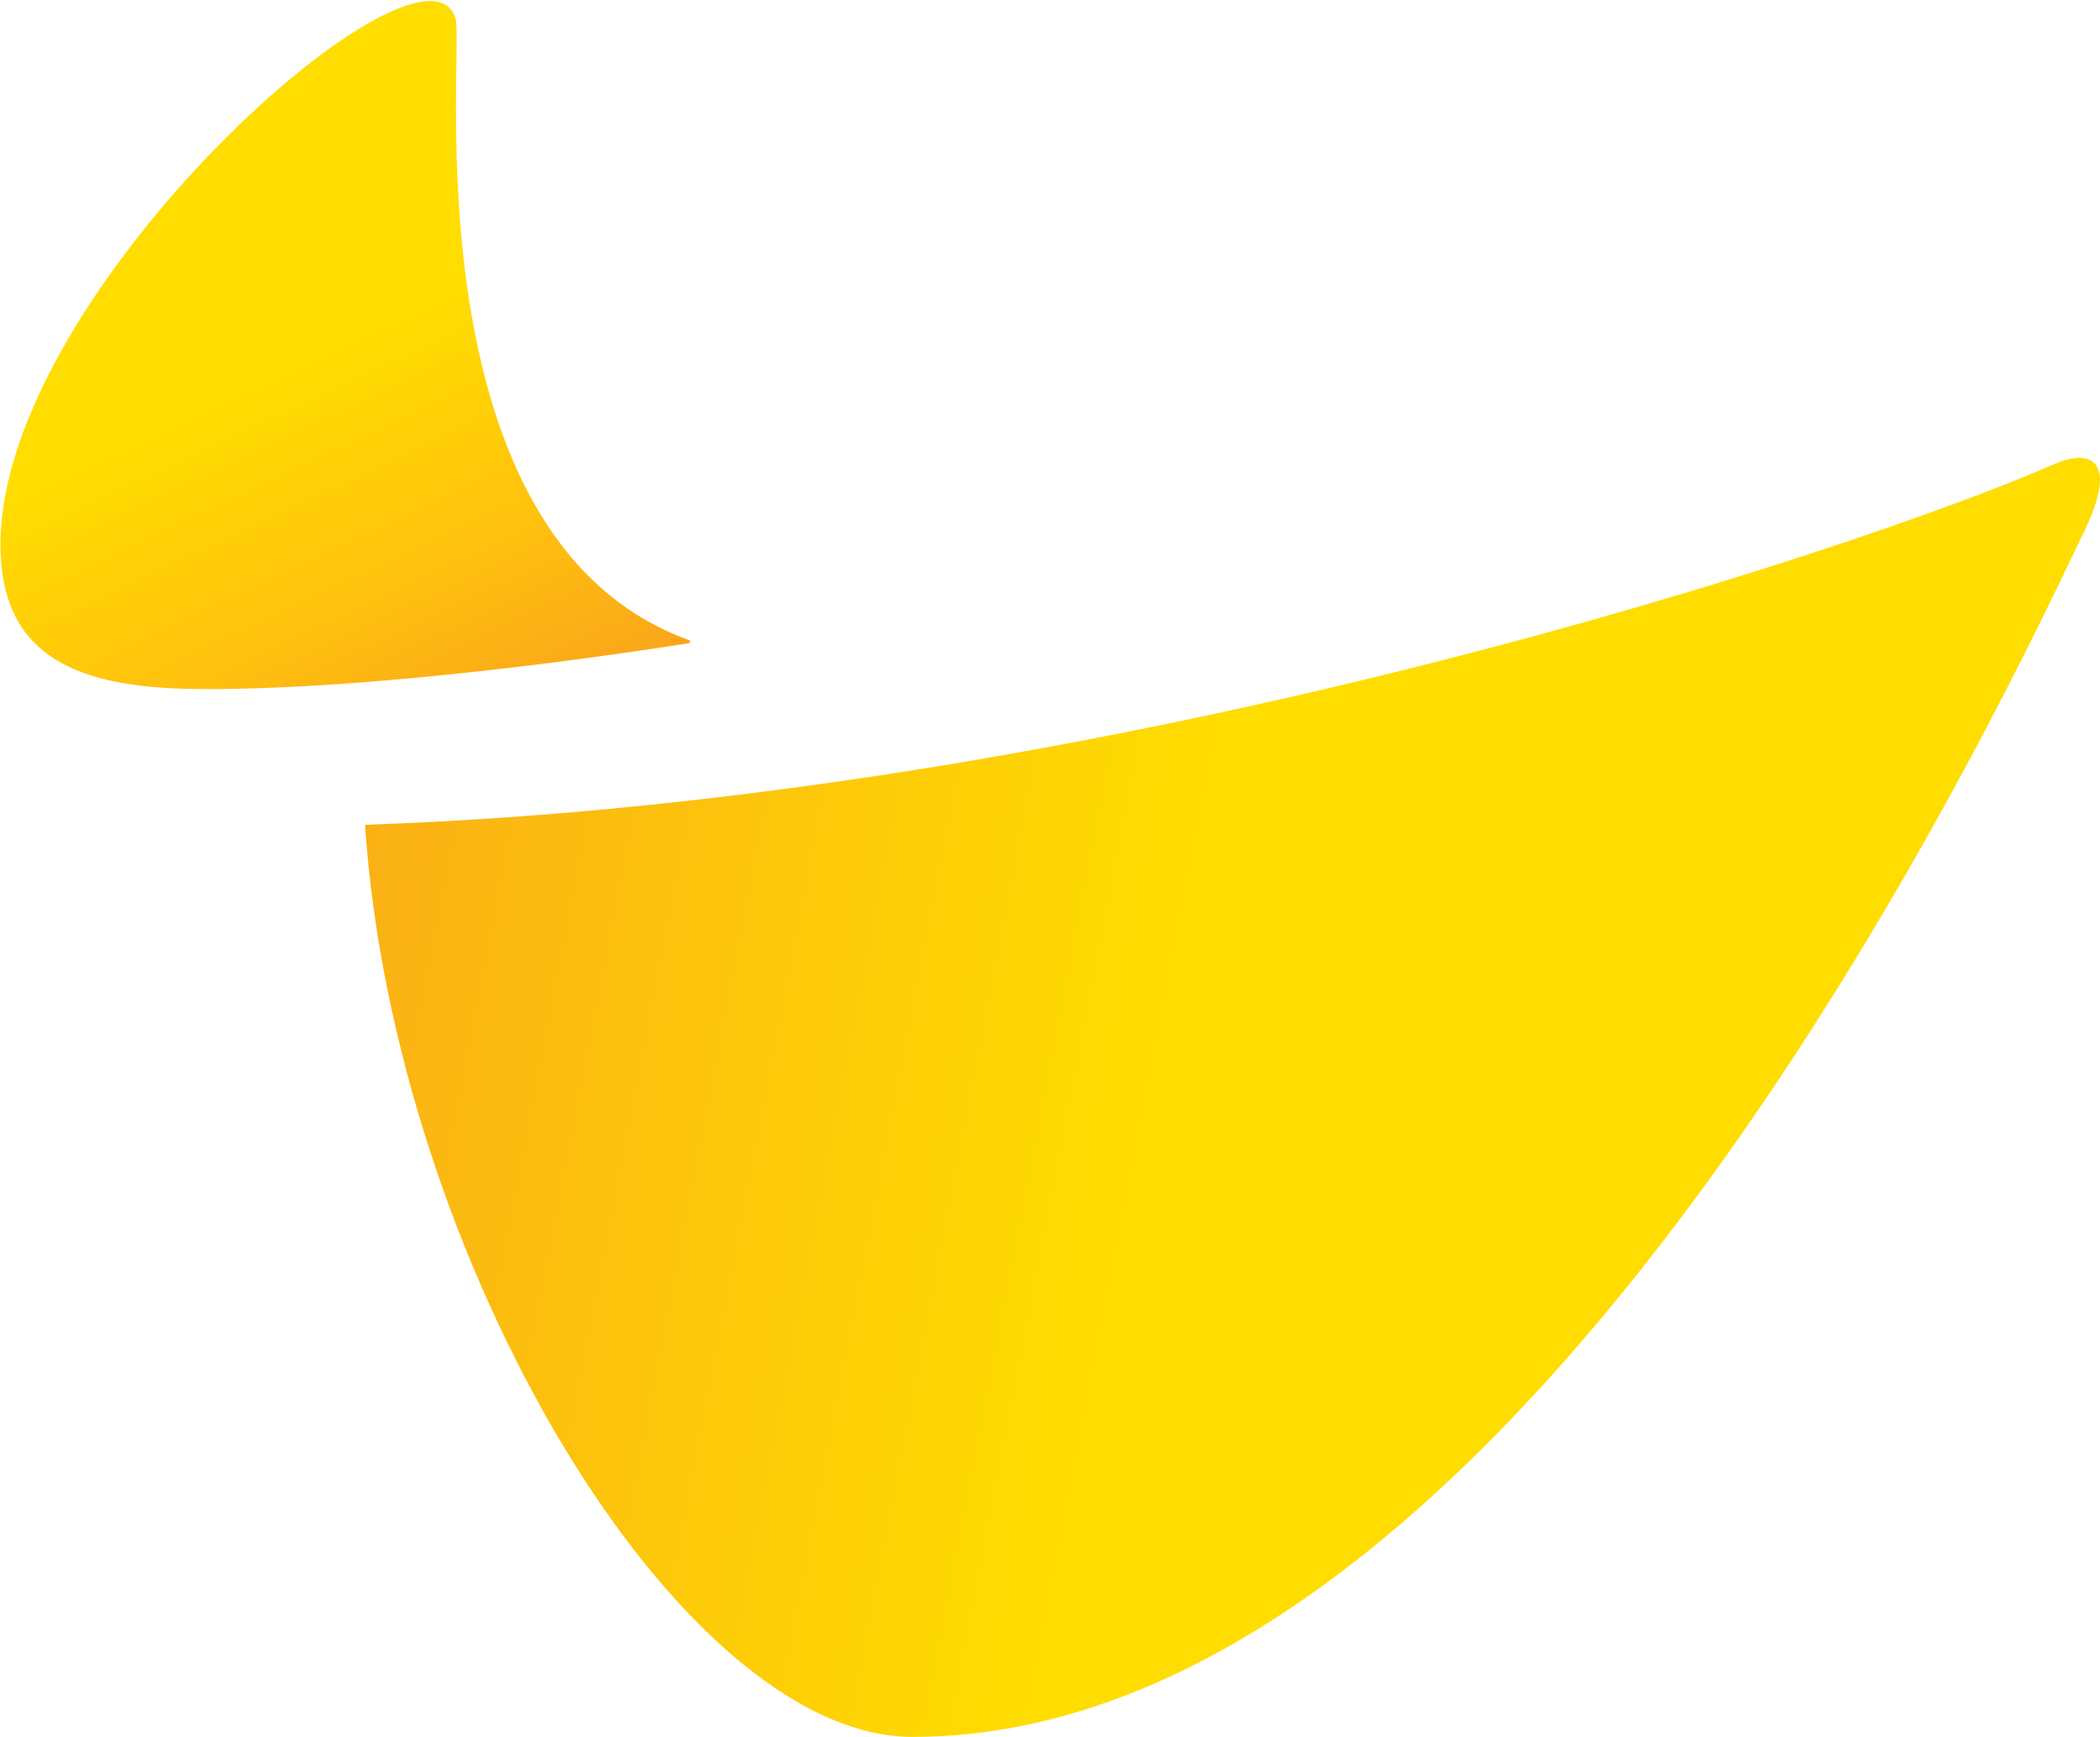
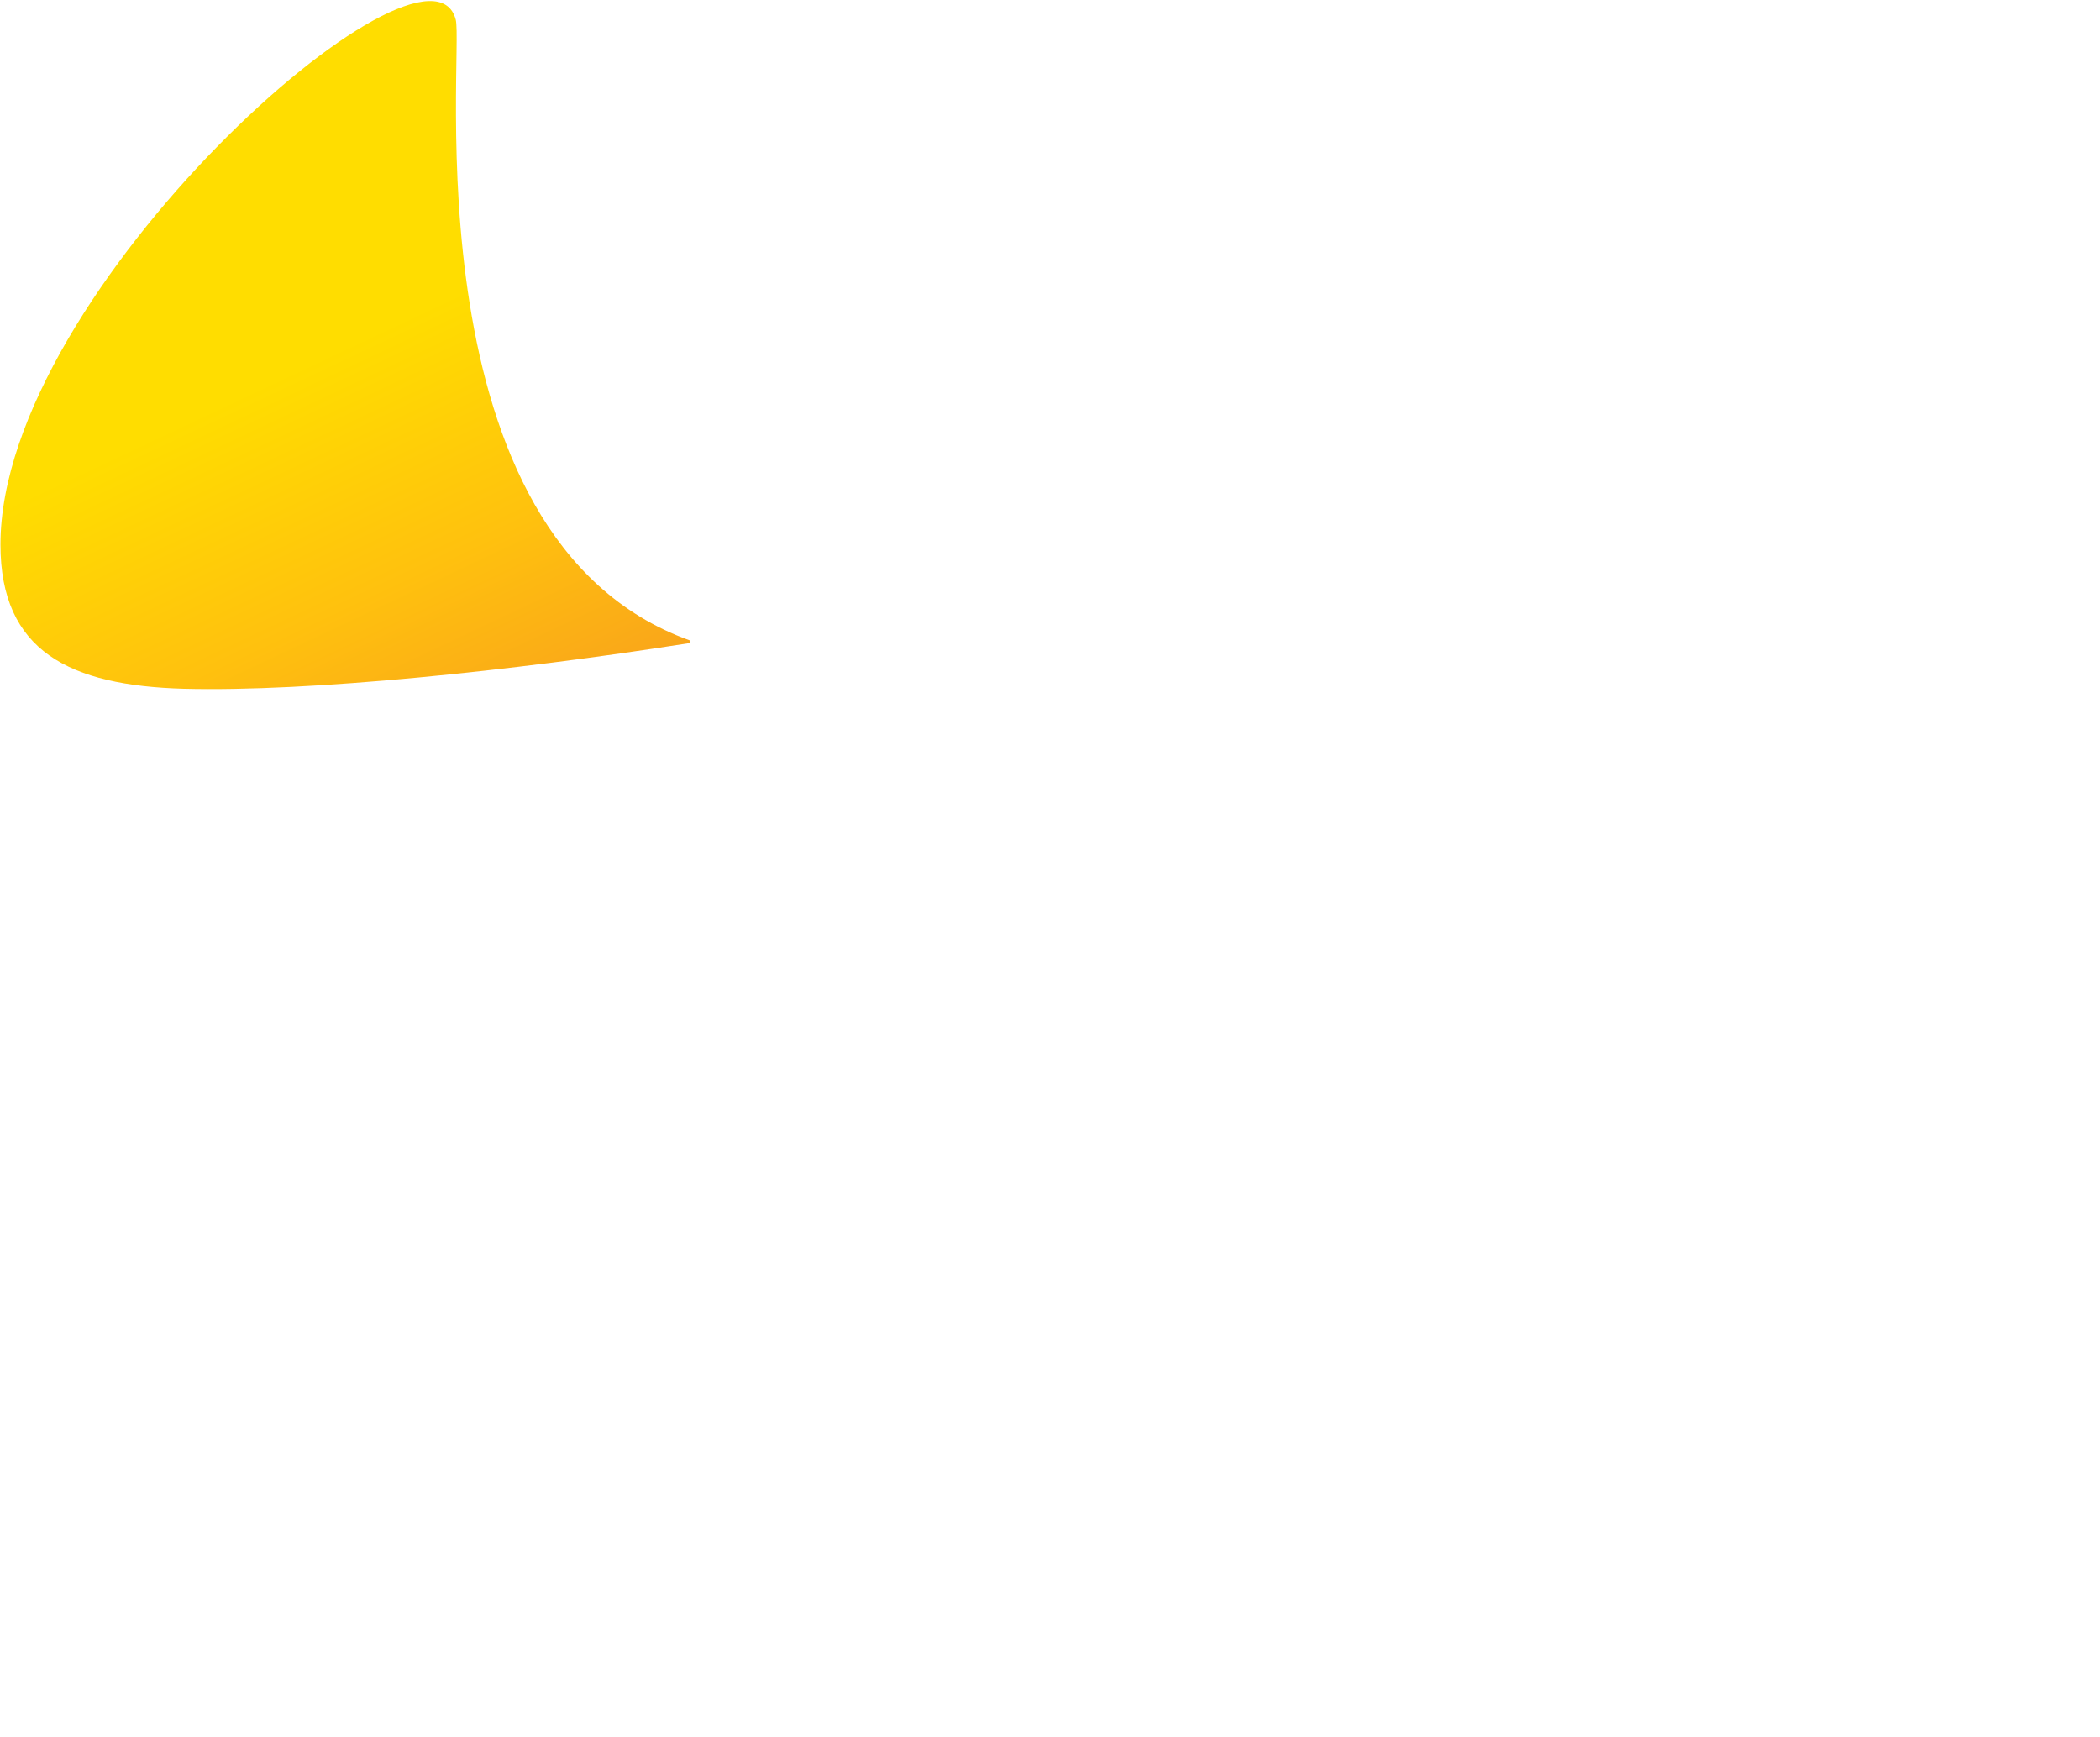
<svg xmlns="http://www.w3.org/2000/svg" version="1.2" viewBox="0 0 1343 1111" width="1343" height="1111">
  <title>HDB</title>
  <defs>
    <clipPath clipPathUnits="userSpaceOnUse" id="cp1">
      <path d="m0.29 348.3c0 68.36 44.55 90.13 117.1 92.19 80.8 2.09 210.33-11.4 322.24-28.99 2.09 0 2.09-2.09 1.05-2.09-180.32-65.26-144.02-376.11-149.21-396.8-17.63-68.39-291.18 171.97-291.18 335.69z" />
    </clipPath>
    <linearGradient id="g1" x2="1" gradientUnits="userSpaceOnUse" gradientTransform="matrix(-254.642,-546.077,522.808,-243.791,346.044,461.872)">
      <stop offset="0" stop-color="#f9a51a" />
      <stop offset=".2" stop-color="#ffc10e" />
      <stop offset=".45" stop-color="#ffdd00" />
      <stop offset="1" stop-color="#ffdd00" />
    </linearGradient>
    <clipPath clipPathUnits="userSpaceOnUse" id="cp2">
-       <path d="m1312.11 297.54c-116.05 50.76-595.79 213.43-1078.67 229.98 18.63 278.73 201.04 583.34 350.25 583.34 379.22 0 682.83-631 747.09-766.71 25.88-50.76 6.2-58.04-18.67-46.61z" />
-     </clipPath>
+       </clipPath>
    <linearGradient id="g2" x2="1" gradientUnits="userSpaceOnUse" gradientTransform="matrix(1324.666,233.572,-188.348,1068.188,76.083,571.667)">
      <stop offset="0" stop-color="#f9a51a" />
      <stop offset=".5" stop-color="#ffdd00" />
      <stop offset="1" stop-color="#ffdd00" />
    </linearGradient>
  </defs>
  <style>
		.s0 { fill: url(#g1) } 
		.s1 { fill: url(#g2) } 
	</style>
  <g id="XMLID_63_">
    <g id="XMLID_00000115514577048262036360000011218184090823882369_">
      <g id="XMLID_00000132061125908121799350000006492103741353494938_">
        <g id="Clip-Path: Clip-Path: XMLID_00000085236969923457607700000009163641665175759490_" clip-path="url(#cp1)">
          <g id="Clip-Path: XMLID_00000085236969923457607700000009163641665175759490_">
            <path id="XMLID_00000085236969923457607700000009163641665175759490_" class="s0" d="m632.3 353.3l-269.2-578.1-553.6 258.1 269.6 578.1z" />
          </g>
        </g>
      </g>
      <g id="XMLID_00000010295100936226303520000016760917979307340218_">
        <g id="Clip-Path: Clip-Path: XMLID_00000069378648810193076550000009463283313518120628_" clip-path="url(#cp2)">
          <g id="Clip-Path: XMLID_00000069378648810193076550000009463283313518120628_">
            <path id="XMLID_00000069378648810193076550000009463283313518120628_" class="s1" d="m92.7 1086.1l1229.8 216.6 175.1-991.6-1229.8-216.6z" />
          </g>
        </g>
      </g>
    </g>
  </g>
</svg>